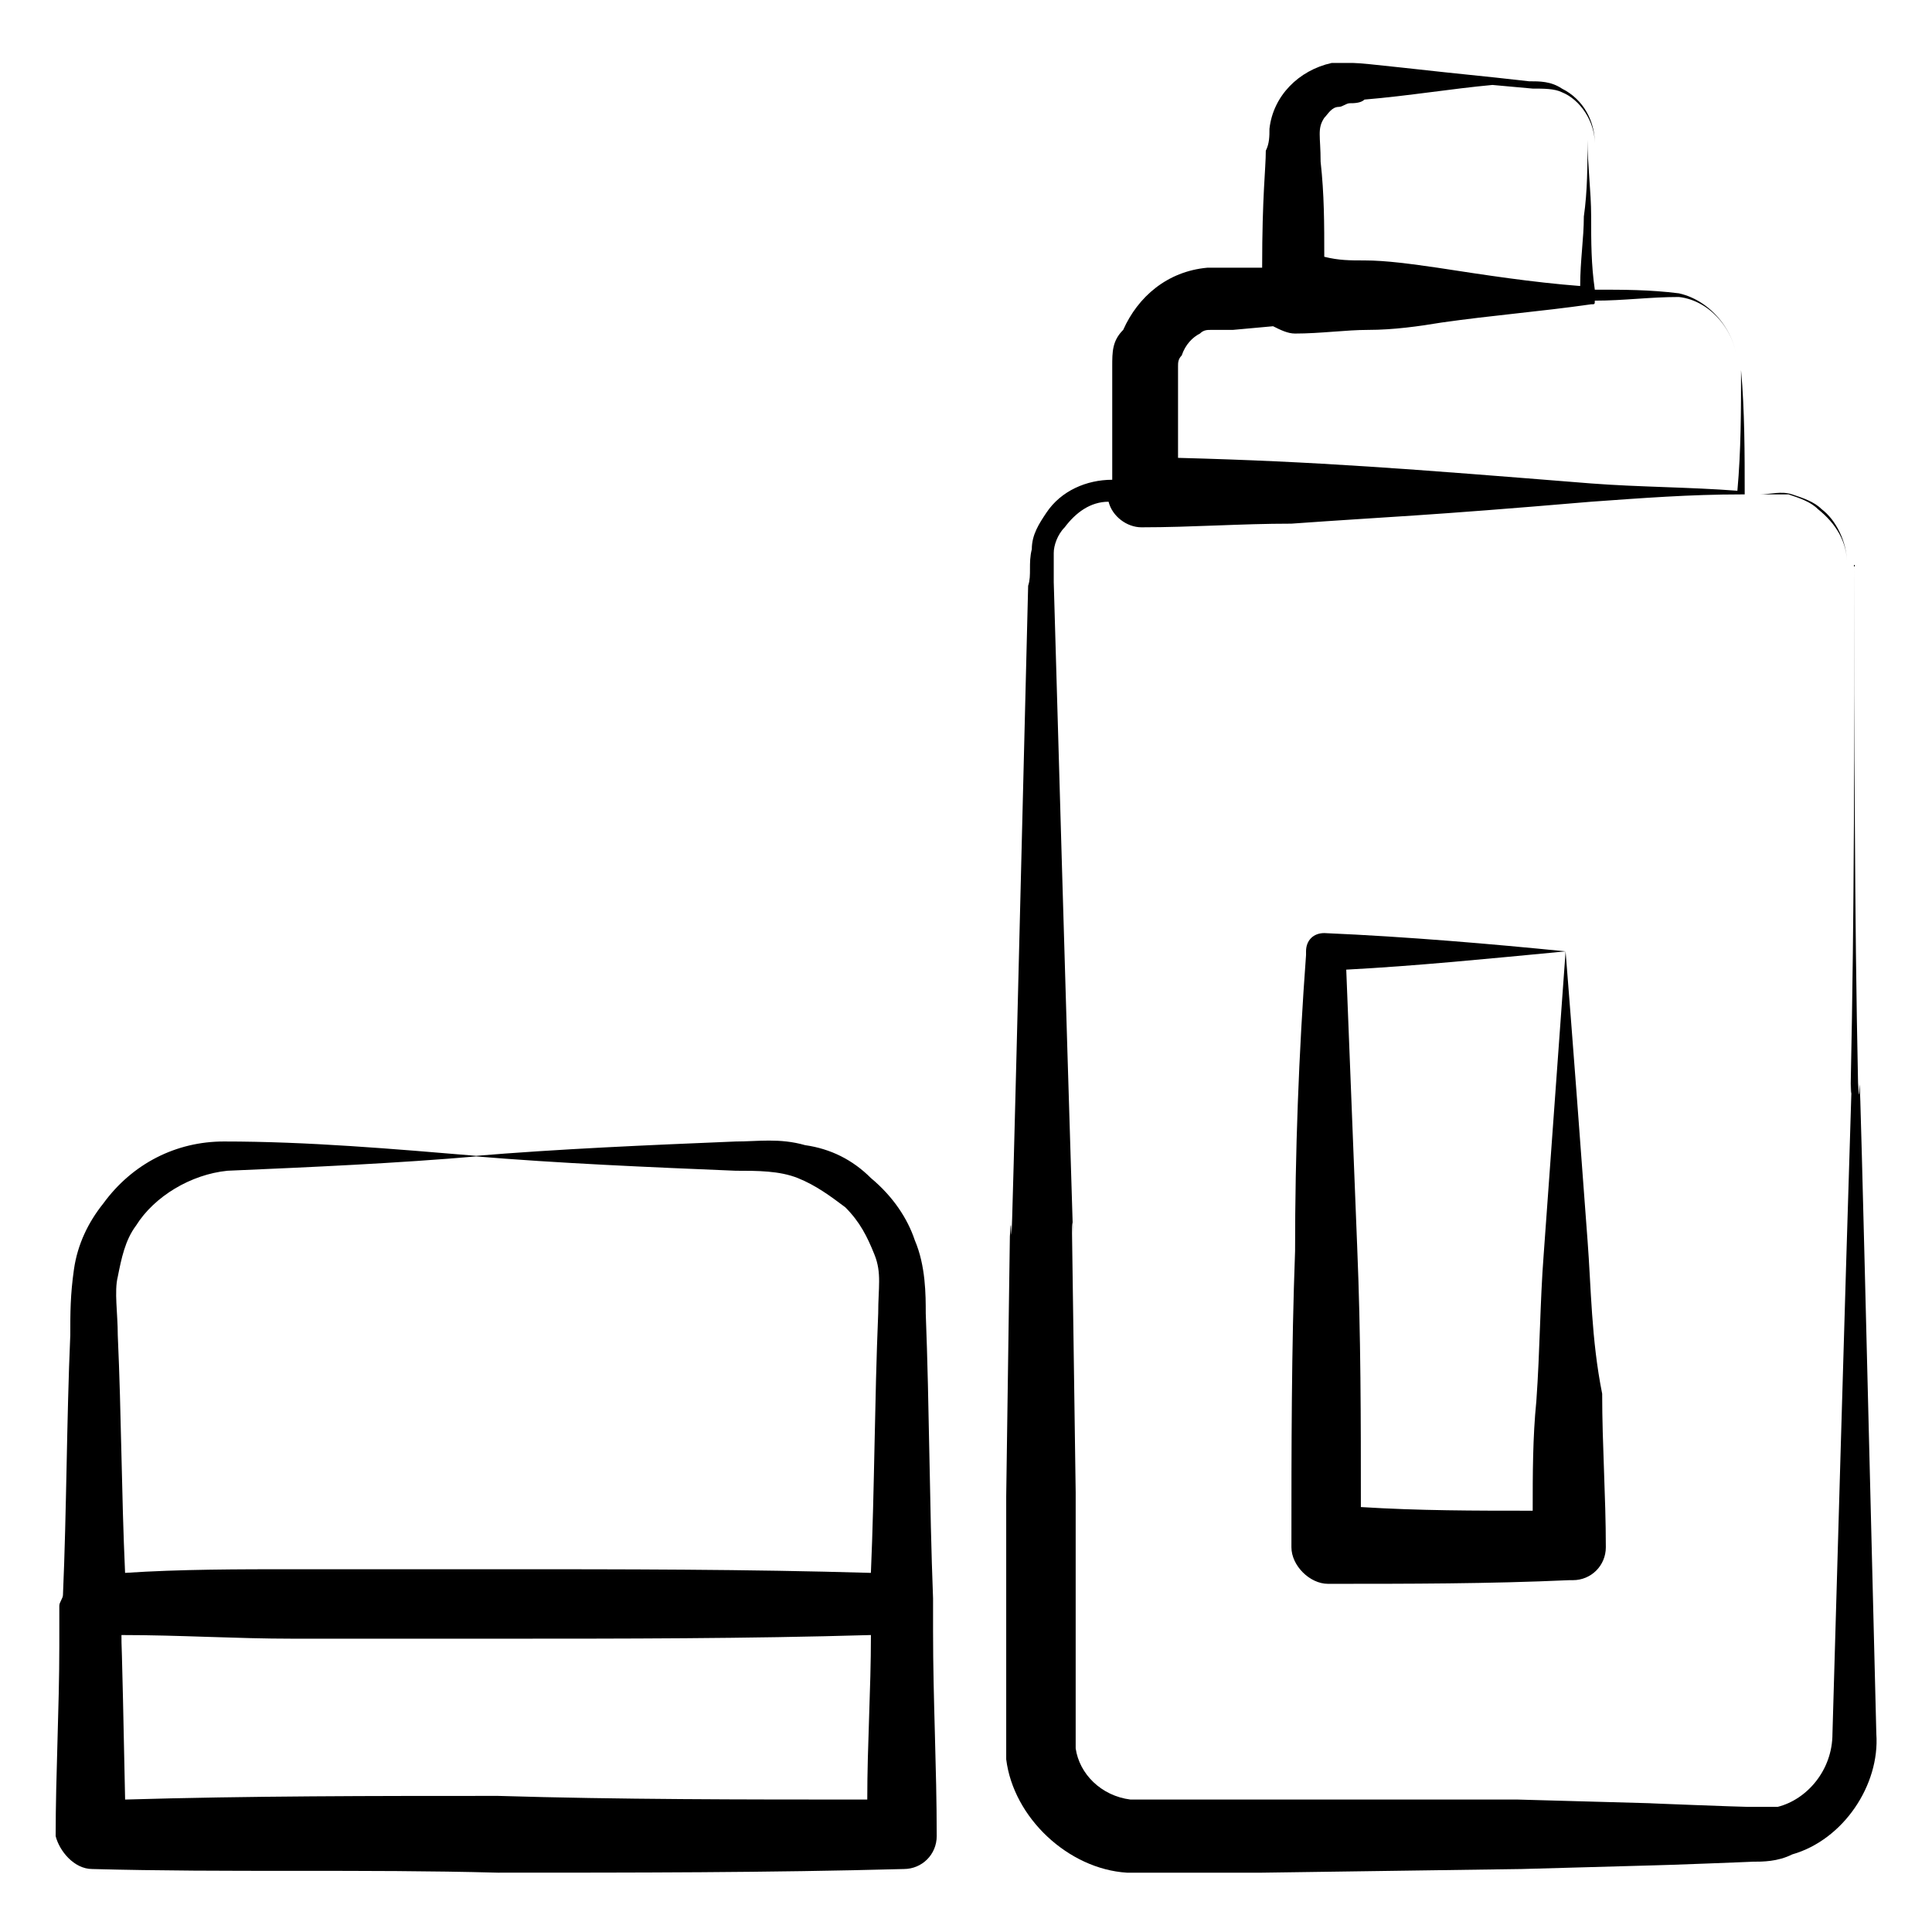
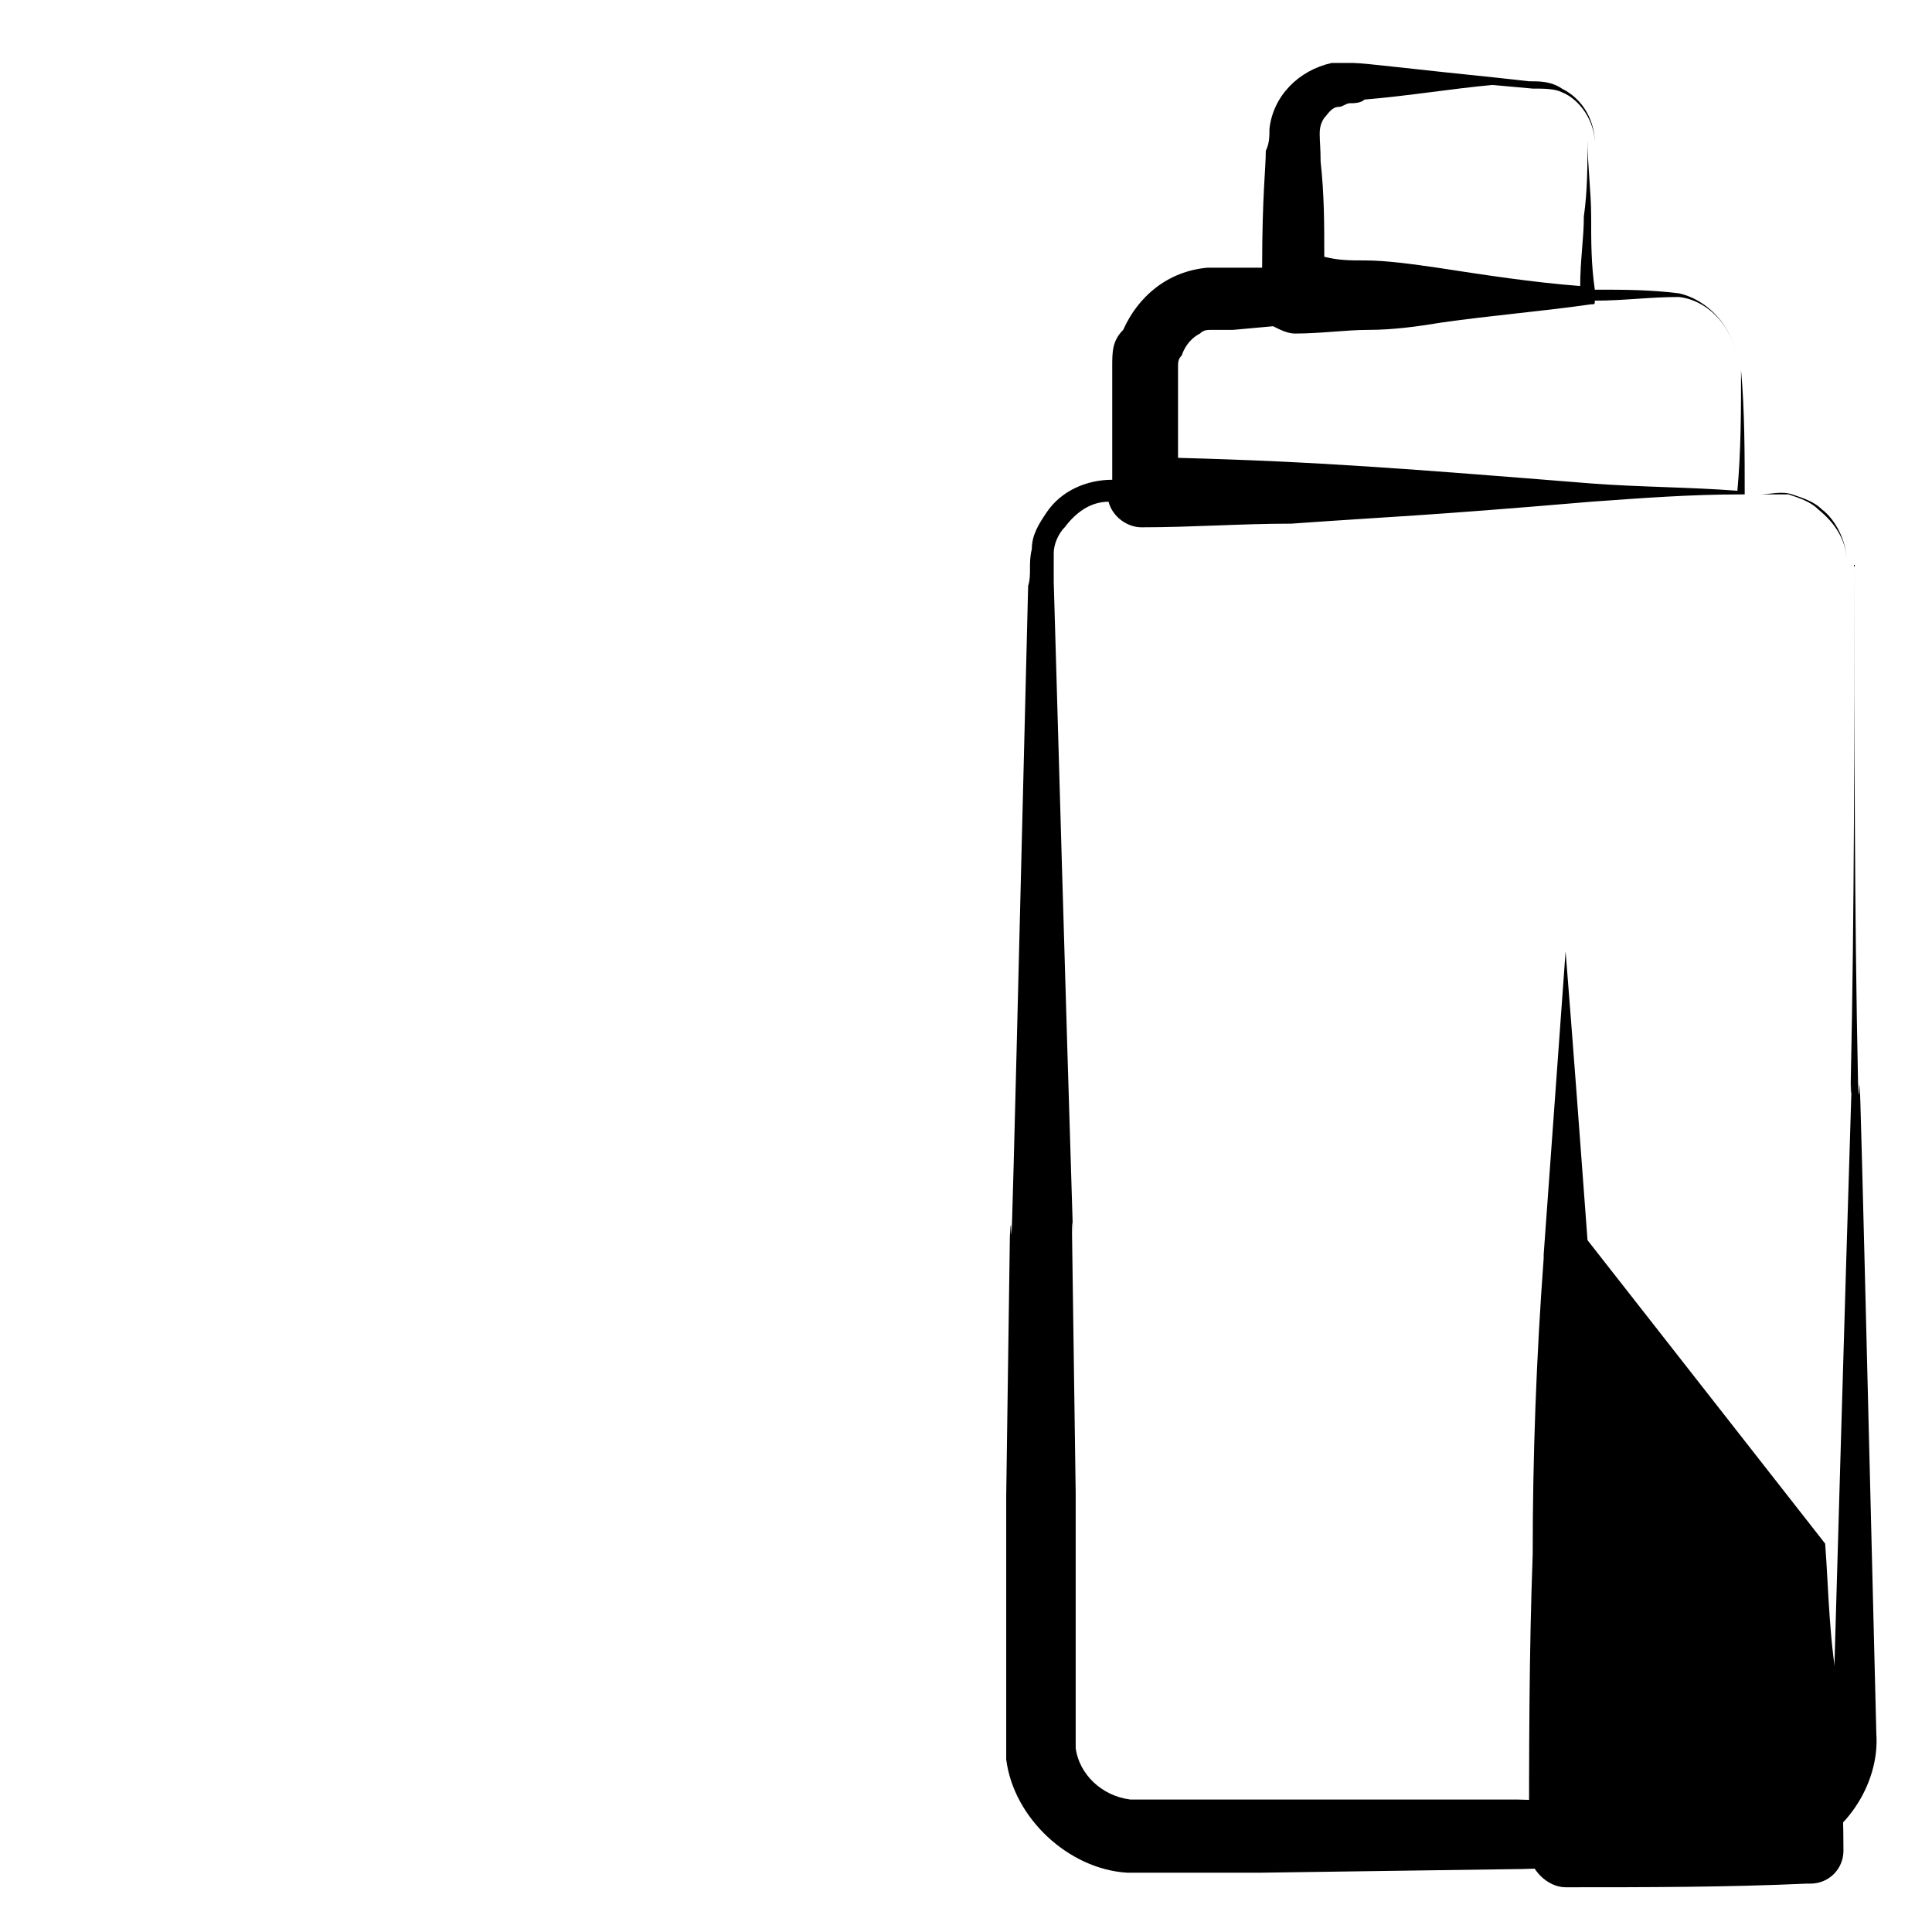
<svg xmlns="http://www.w3.org/2000/svg" fill="#000000" width="800px" height="800px" version="1.1" viewBox="144 144 512 512">
  <g>
-     <path d="m168.44 639.31c35.848 0.969 71.695 0 107.54 0.969 35.848 0 71.695 0 107.54-0.969 4.844 0 8.719-3.875 8.719-8.719 0-18.41-0.969-35.848-0.969-54.258v-6.781-1.938c-0.969-25.191-0.969-50.383-1.938-75.57 0-4.844 0-12.594-2.906-19.379-1.938-5.812-5.812-11.625-11.625-16.469-4.844-4.844-10.656-7.75-17.441-8.719-6.781-1.938-12.594-0.969-18.41-0.969-23.254 0.969-46.504 1.938-69.758 3.875 23.254 1.938 46.504 2.906 69.758 3.875 5.812 0 11.625 0 16.469 1.938s8.719 4.844 12.594 7.75c3.875 3.875 5.812 7.75 7.75 12.594s0.969 8.719 0.969 15.5c-0.969 23.254-0.969 46.504-1.938 68.789-32.941-0.969-65.883-0.969-98.824-0.969h-53.289c-15.5 0-31.004 0-45.535 0.969-0.969-21.316-0.969-41.66-1.938-62.977 0-5.812-0.969-11.625 0-15.5 0.969-4.844 1.938-9.688 4.844-13.562 4.844-7.75 14.531-13.562 24.223-14.531 22.285-0.969 44.566-1.938 66.852-3.875-23.246-1.941-45.531-3.879-67.812-3.879-12.594 0-24.223 5.812-31.973 16.469-3.875 4.844-6.781 10.656-7.75 17.441-0.969 6.781-0.969 11.625-0.969 17.441-0.969 22.285-0.969 46.504-1.938 68.789 0 0.969-0.969 1.938-0.969 2.906v10.656c0 16.469-0.969 33.91-0.969 50.383 0.965 3.875 4.84 8.719 9.688 8.719zm107.54-61.039c32.941 0 65.883 0 98.824-0.969 0 14.531-0.969 29.066-0.969 43.598-32.941 0-65.883 0-97.855-0.969-32.941 0-65.883 0-98.824 0.969-0.969-48.441-0.969-38.754-0.969-43.598 15.5 0 30.035 0.969 45.535 0.969z" />
    <path d="m502.7 160.69h-5.812c-8.719 1.938-15.5 8.719-16.469 17.441 0 1.938 0 3.875-0.969 5.812 0 4.844-0.969 11.625-0.969 31.004h-9.688-4.844c-10.656 0.969-18.41 7.75-22.285 16.469-2.91 2.91-2.91 5.816-2.91 9.691v30.035c-6.781 0-13.562 2.906-17.441 8.719-1.938 2.906-3.875 5.812-3.875 9.688-0.969 3.875 0 6.781-0.969 9.688-5.812 235.43-3.875 154.05-4.844 172.46l-0.969 68.789v51.352 12.594 5.812c1.938 15.5 16.469 29.066 31.973 30.035h9.688 26.16l68.789-0.969 34.879-0.969c1.938 0 27.129-0.969 26.16-0.969 2.906 0 6.781 0 10.656-1.938 13.562-3.875 23.254-18.41 22.285-31.973-5.812-235.43-3.875-154.05-4.844-172.46-0.969-45.535-0.969-92.043-0.969-137.58 0 45.535 0 92.043-0.969 137.58 0 17.441 1.938-63.945-4.844 172.46 0 9.688-6.781 17.441-14.531 19.379h-7.754c-1.938 0-27.129-0.969-26.16-0.969l-34.879-0.969h-102.7c-7.75-0.969-13.562-6.781-14.531-13.562v-2.906-30.035-34.879l-0.969-68.789c0-17.441 1.938 63.945-4.844-172.46v-7.75c0-1.938 0.969-4.844 2.906-6.781 2.906-3.875 6.781-6.781 11.625-6.781 0.969 3.875 4.844 6.781 8.719 6.781 13.562 0 26.16-0.969 39.723-0.969 27.129-1.938 33.91-1.938 79.445-5.812 13.562-0.969 26.16-1.938 39.723-1.938h3.875 8.719c2.906 0.969 5.812 1.938 7.75 3.875 4.844 3.875 7.75 8.719 7.75 14.531 0-5.812-2.906-11.625-6.781-14.531-1.938-1.938-4.844-2.906-7.75-3.875s-5.812 0-8.719 0h-3.875c0-10.656 0-22.285-0.969-32.941 0 10.656 0 21.316-0.969 31.973-12.594-0.969-26.16-0.969-38.754-1.938-48.441-3.875-72.664-5.812-109.48-6.781v-17.441-6.781c0-0.969 0-1.938 0.969-2.906 0.969-2.91 2.906-4.848 4.844-5.816 0.969-0.969 1.938-0.969 2.906-0.969h5.812l10.656-0.969c1.938 0.969 3.875 1.938 5.812 1.938 6.781 0 13.562-0.969 19.379-0.969 6.781 0 13.562-0.969 19.379-1.938 13.562-1.938 26.16-2.906 39.723-4.844 0.969 0 0.969 0 0.969-0.969 7.75 0 14.531-0.969 22.285-0.969 8.719 0.969 15.5 9.688 15.5 18.41 0-8.719-6.781-17.441-15.5-19.379-7.75-0.969-14.531-0.969-22.285-0.969-0.969-6.781-0.969-12.594-0.969-19.379 0-6.781-0.969-13.562-0.969-20.348 0 6.781 0 13.562-0.969 20.348 0 5.812-0.969 11.625-0.969 18.41-12.594-0.969-25.191-2.906-37.785-4.844-6.781-0.969-13.562-1.938-19.379-1.938-3.875 0-6.781 0-10.656-0.969 0-8.719 0-16.469-0.969-25.191 0-6.781-0.969-8.719 0.969-11.625 0.969-0.969 1.938-2.906 3.875-2.906 0.969 0 1.938-0.969 2.906-0.969s2.906 0 3.875-0.969c11.625-0.969 23.254-2.906 33.91-3.875l10.66 0.965c2.906 0 5.812 0 7.75 0.969 4.844 1.938 8.719 7.75 8.719 13.562 0-5.812-2.906-11.625-8.719-14.531-2.906-1.938-5.812-1.938-8.719-1.938l-8.719-0.969c-19.379-1.941-34.879-3.879-37.785-3.879z" />
-     <path d="m564.71 472.66c-1.938-26.16-3.875-52.32-5.812-76.539l-5.812 80.414c-0.969 12.594-0.969 25.191-1.938 38.754-0.969 9.688-0.969 19.379-0.969 29.066-15.5 0-30.035 0-45.535-0.969 0-23.254 0-45.535-0.969-68.789-0.969-24.223-1.938-49.41-2.906-73.633 18.41-0.969 37.785-2.906 58.133-4.844-19.379-1.938-41.66-3.875-63.945-4.844-2.906 0-4.844 1.938-4.844 4.844v0.969c-1.938 26.16-2.906 52.32-2.906 78.477-0.969 26.16-0.969 52.32-0.969 78.477 0 4.844 4.844 9.688 9.688 9.688 21.316 0 42.629 0 63.945-0.969h0.969c4.844 0 8.719-3.875 8.719-8.719 0-13.562-0.969-27.129-0.969-40.691-2.91-14.531-2.91-28.098-3.879-40.691z" />
+     <path d="m564.71 472.66c-1.938-26.16-3.875-52.32-5.812-76.539l-5.812 80.414v0.969c-1.938 26.16-2.906 52.32-2.906 78.477-0.969 26.16-0.969 52.32-0.969 78.477 0 4.844 4.844 9.688 9.688 9.688 21.316 0 42.629 0 63.945-0.969h0.969c4.844 0 8.719-3.875 8.719-8.719 0-13.562-0.969-27.129-0.969-40.691-2.91-14.531-2.91-28.098-3.879-40.691z" />
  </g>
</svg>